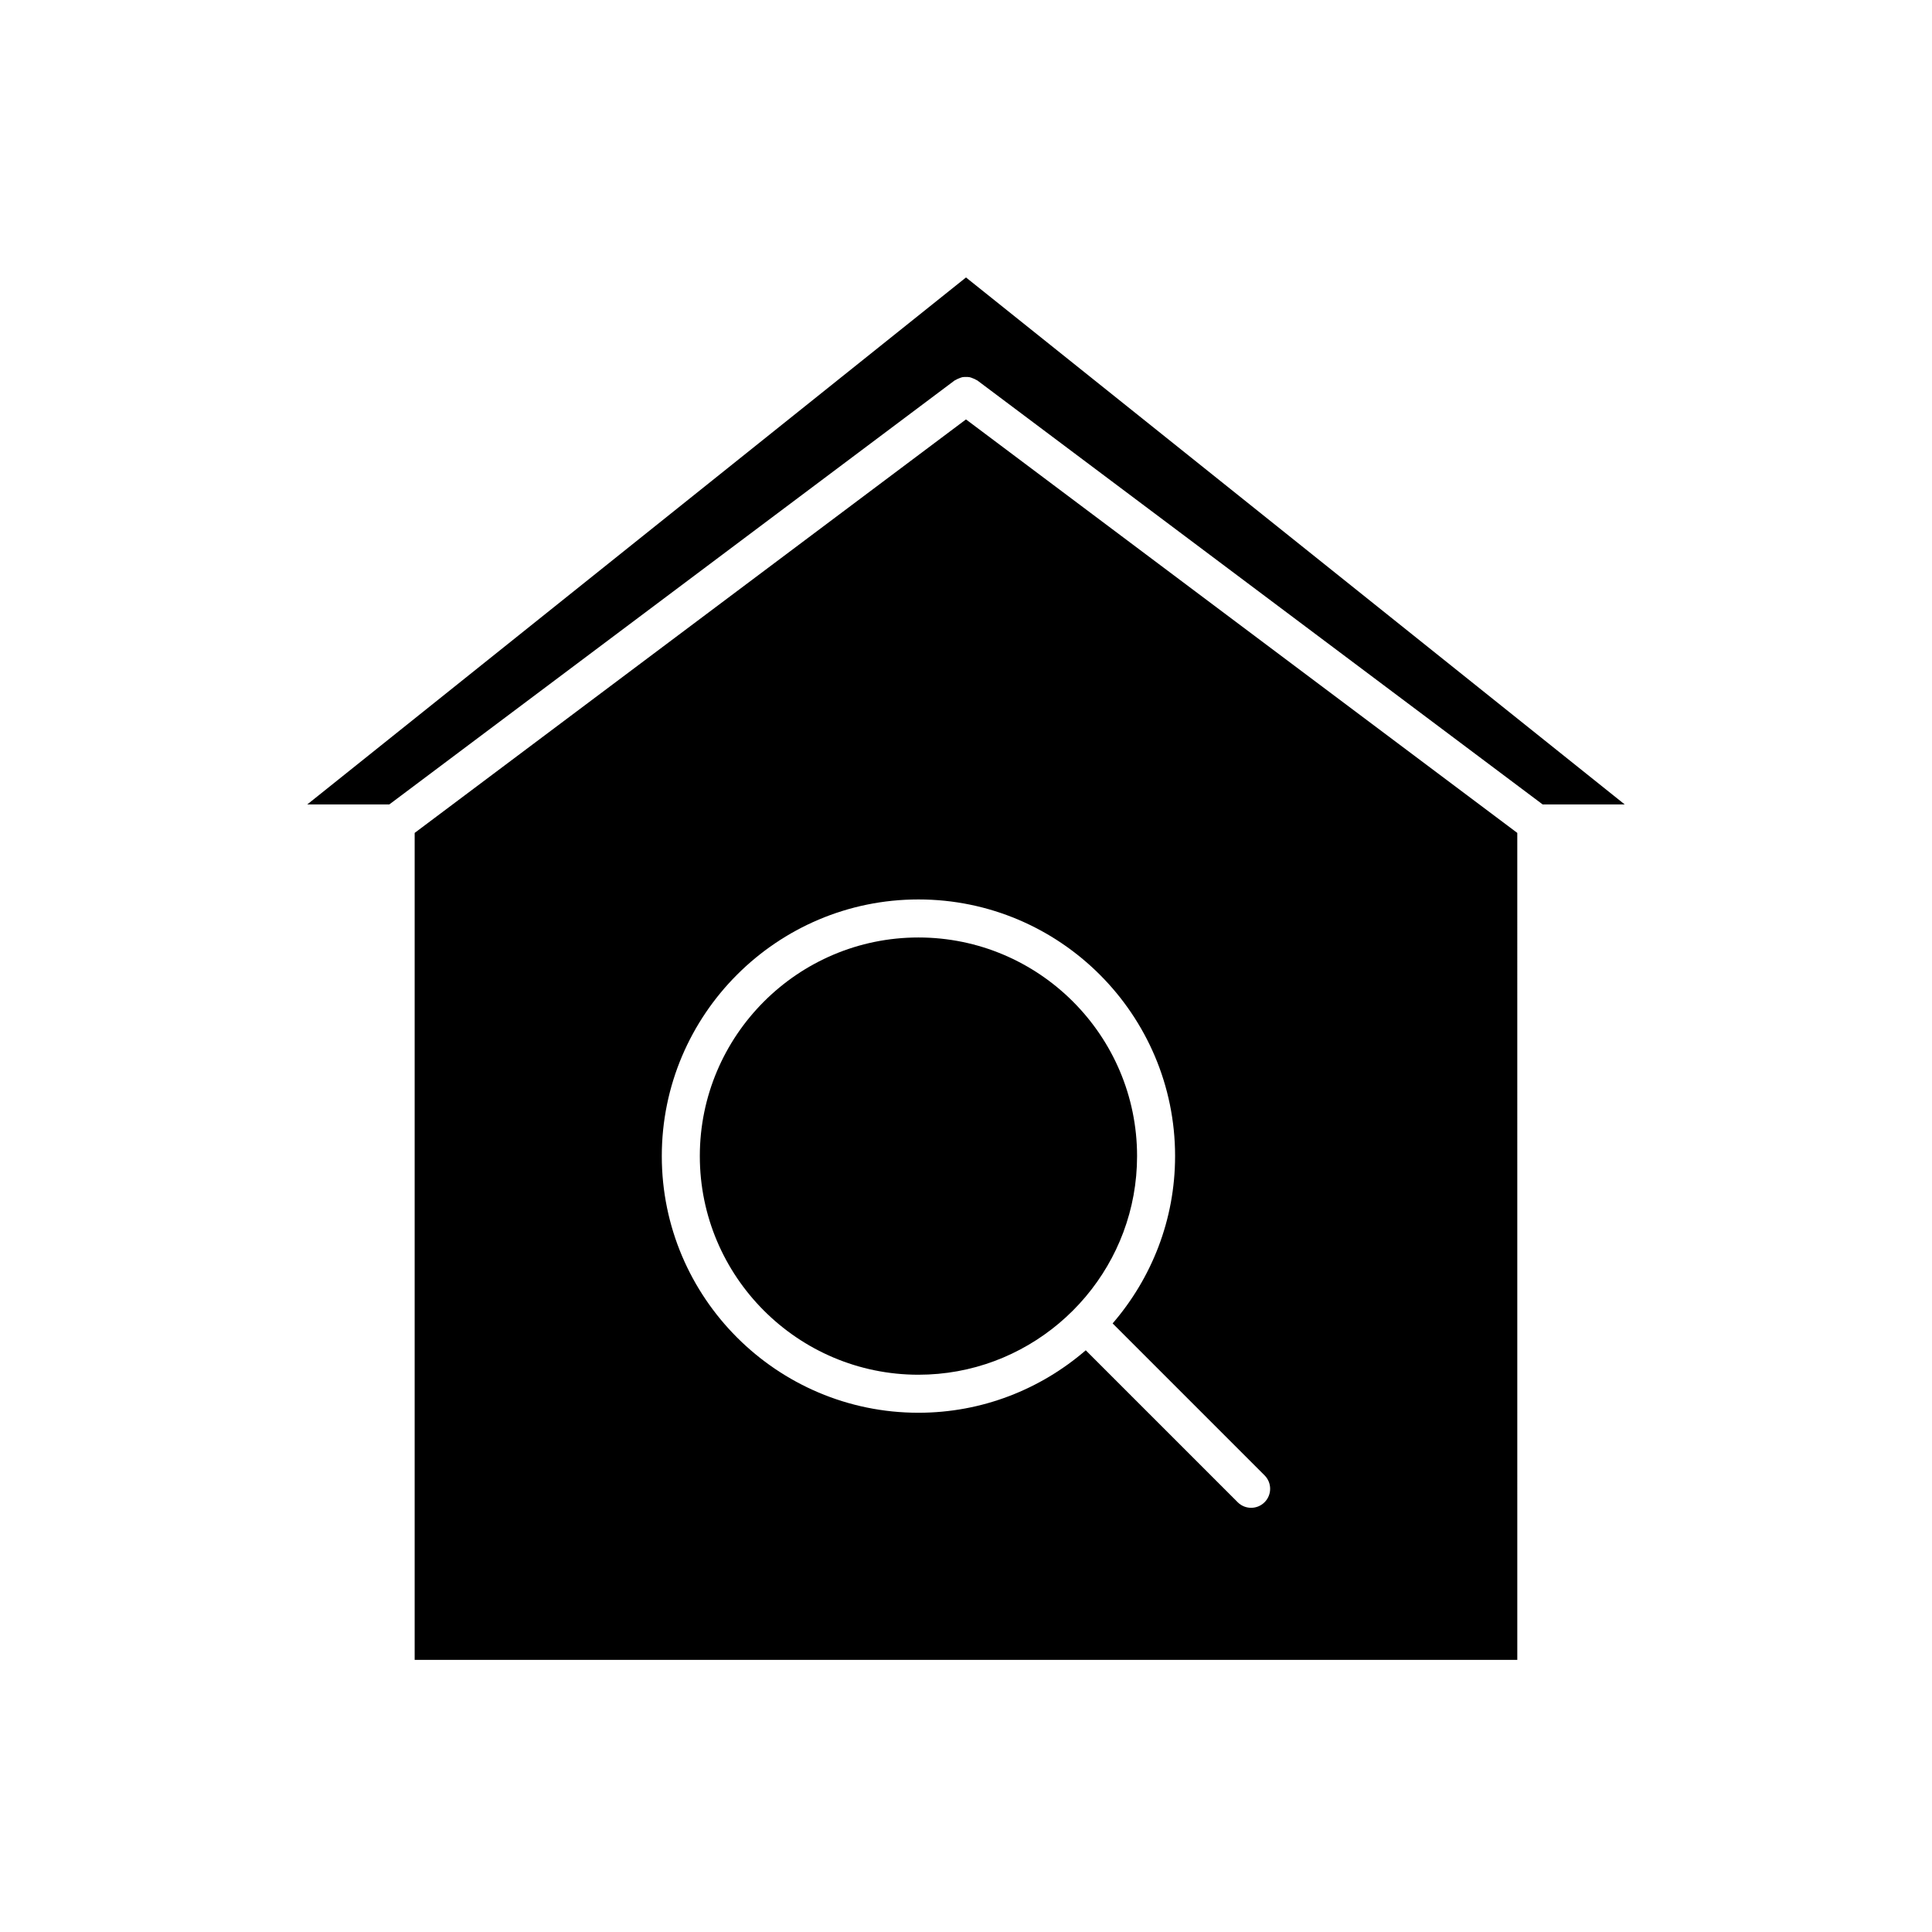
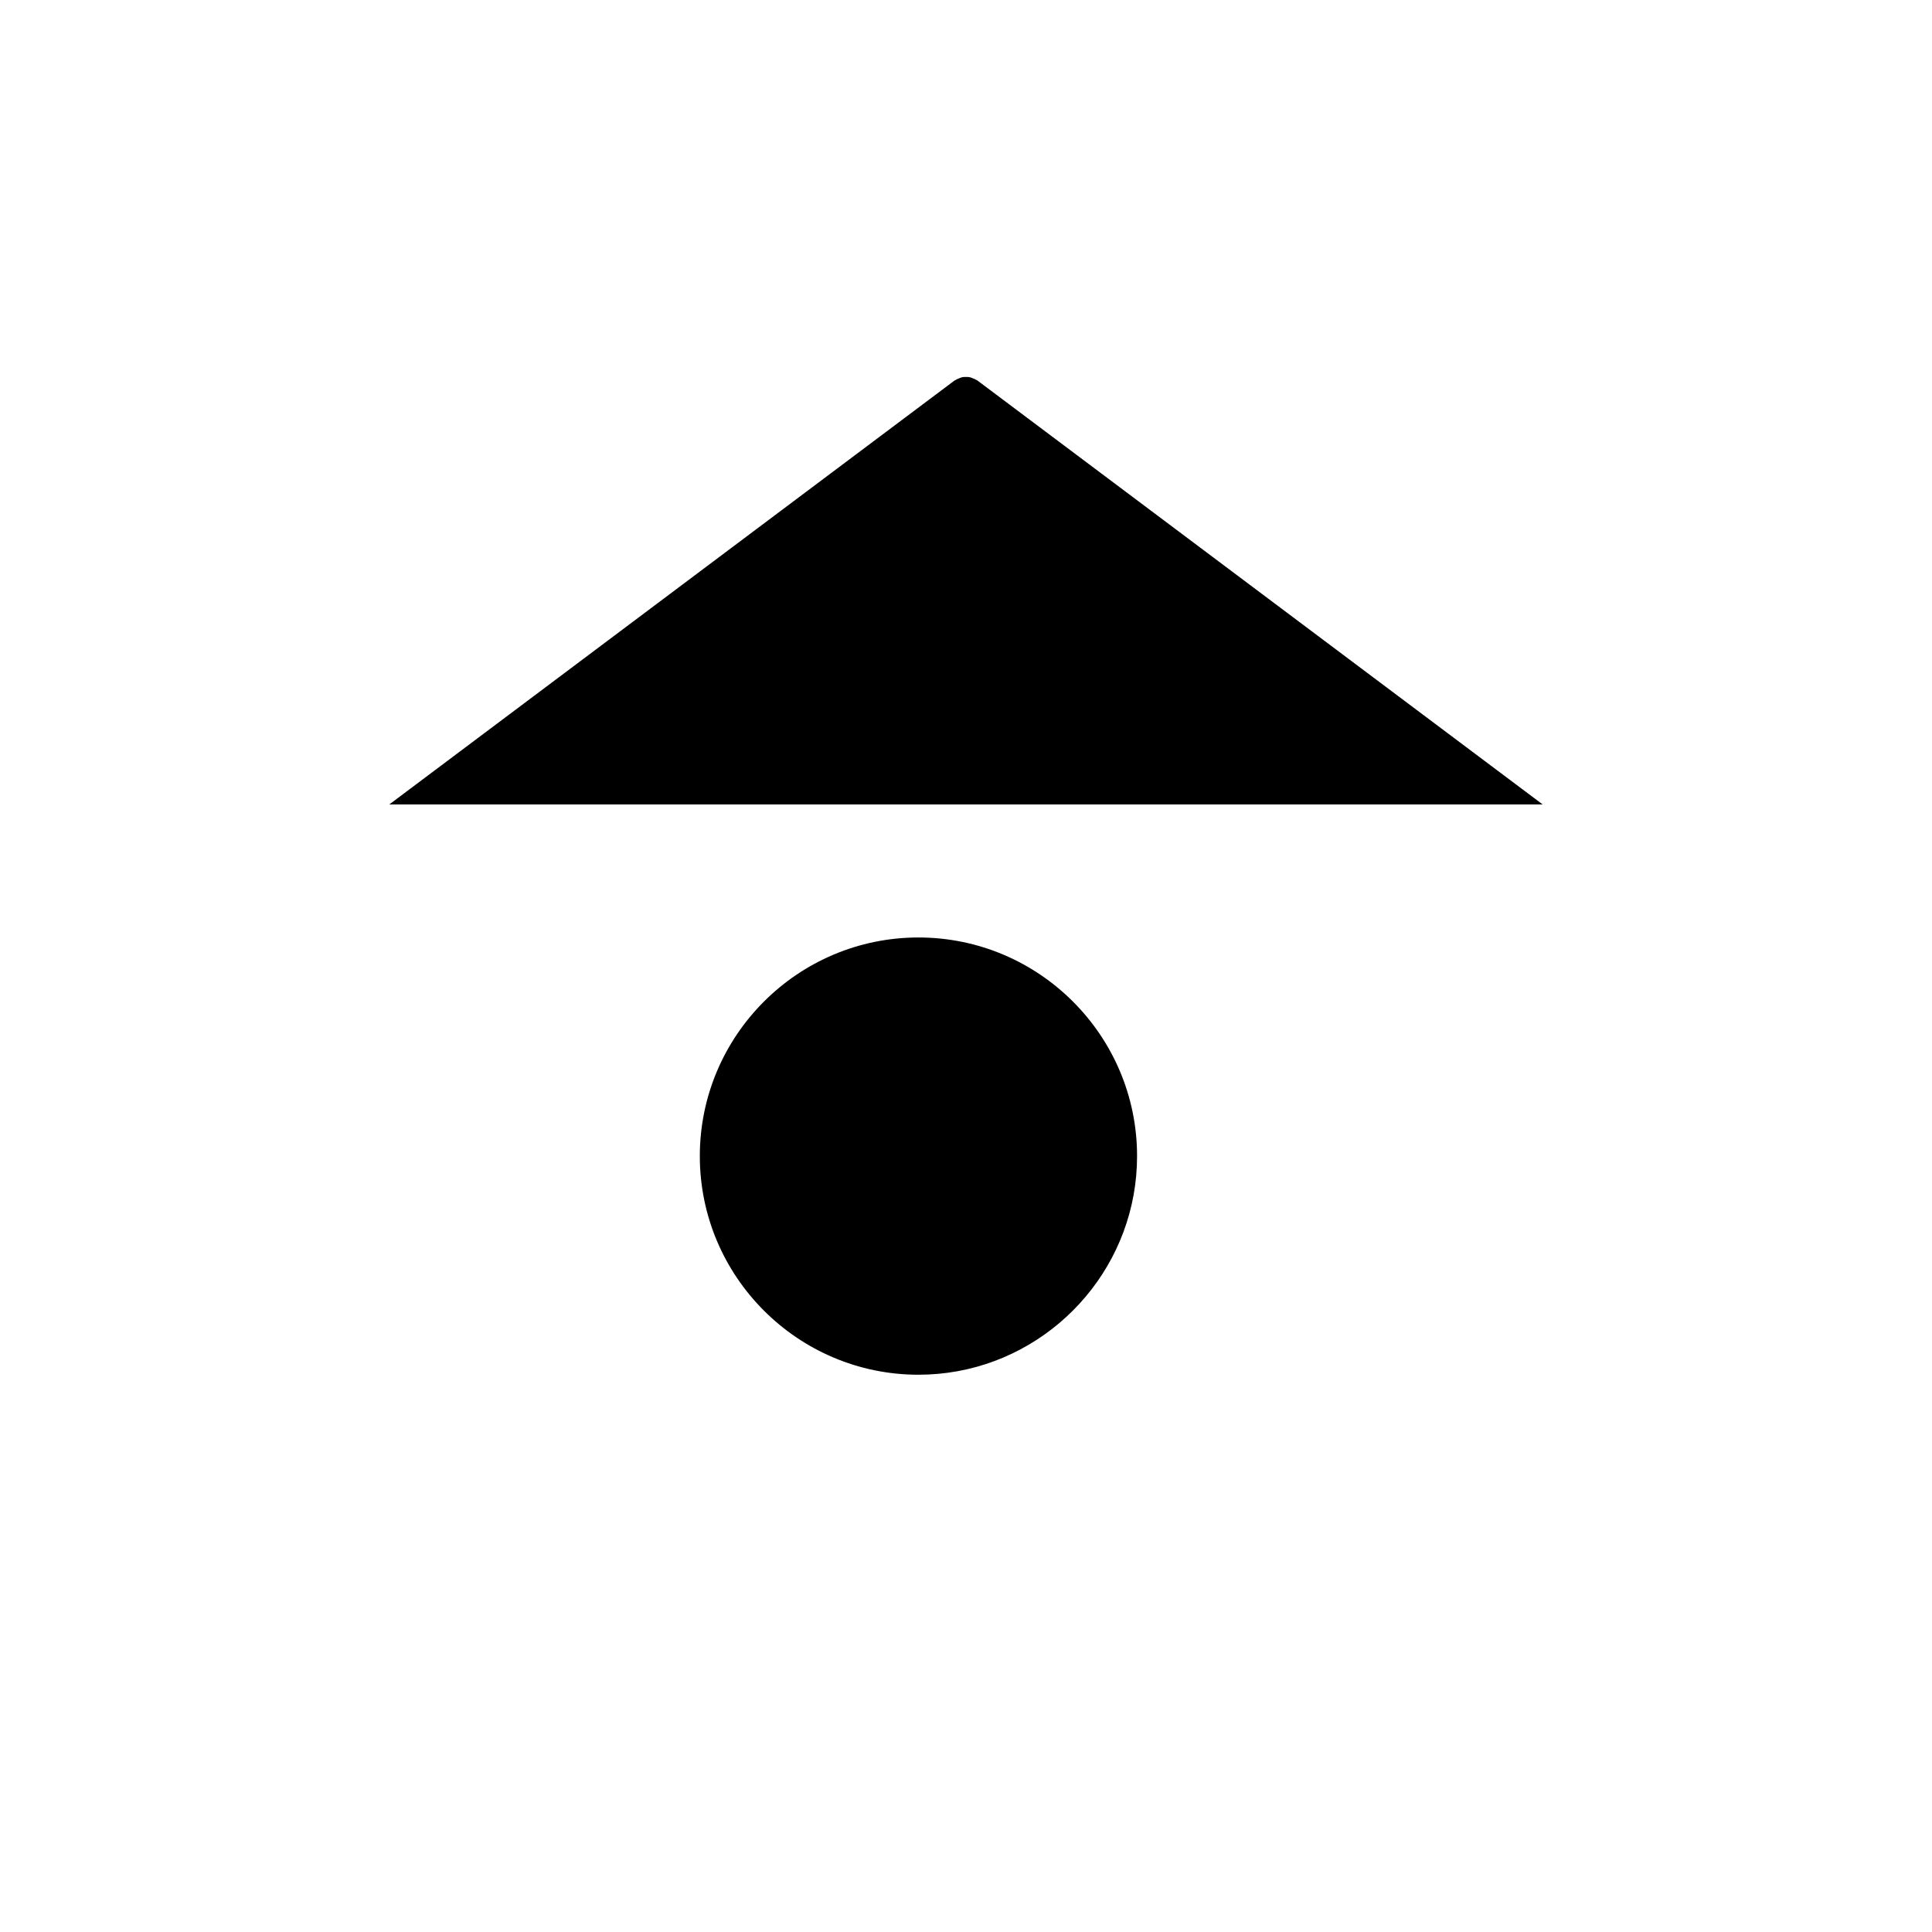
<svg xmlns="http://www.w3.org/2000/svg" fill="#000000" width="800px" height="800px" version="1.1" viewBox="144 144 512 512">
  <g>
-     <path d="m253.89 364.73v219.16h292.21l-0.004-219.16-146.1-109.58zm201.52 85.648c0 16.941-6.266 32.418-16.551 44.34l40.266 40.266c1.969 1.969 1.969 5.156 0 7.125-0.984 0.984-2.273 1.477-3.562 1.477-1.289 0-2.578-0.492-3.562-1.477l-40.266-40.266c-11.918 10.285-27.398 16.551-44.34 16.551-37.504 0-68.012-30.512-68.012-68.016s30.508-68.016 68.016-68.016c37.504 0 68.012 30.512 68.012 68.016z" />
    <path d="m329.46 450.38c0 31.949 25.992 57.938 57.938 57.938 14.164 0 27.141-5.125 37.219-13.598 2.574-2.164 4.961-4.547 7.125-7.125 8.469-10.074 13.594-23.051 13.594-37.215 0-31.949-25.992-57.938-57.938-57.938-31.945 0-57.938 25.988-57.938 57.938z" />
-     <path d="m225.43 357.18h21.746l149.8-112.35c0.082-0.062 0.18-0.07 0.262-0.125 0.289-0.191 0.594-0.312 0.914-0.438 0.305-0.121 0.59-0.254 0.906-0.316 0.297-0.059 0.59-0.043 0.895-0.043 0.344-0.004 0.672-0.016 1.008 0.051 0.289 0.055 0.555 0.18 0.836 0.289 0.336 0.129 0.66 0.254 0.961 0.457 0.082 0.055 0.18 0.062 0.258 0.125l149.8 112.35h21.746l-174.56-139.65z" />
+     <path d="m225.43 357.18h21.746l149.8-112.35c0.082-0.062 0.18-0.07 0.262-0.125 0.289-0.191 0.594-0.312 0.914-0.438 0.305-0.121 0.59-0.254 0.906-0.316 0.297-0.059 0.59-0.043 0.895-0.043 0.344-0.004 0.672-0.016 1.008 0.051 0.289 0.055 0.555 0.18 0.836 0.289 0.336 0.129 0.66 0.254 0.961 0.457 0.082 0.055 0.18 0.062 0.258 0.125l149.8 112.35h21.746z" />
  </g>
</svg>